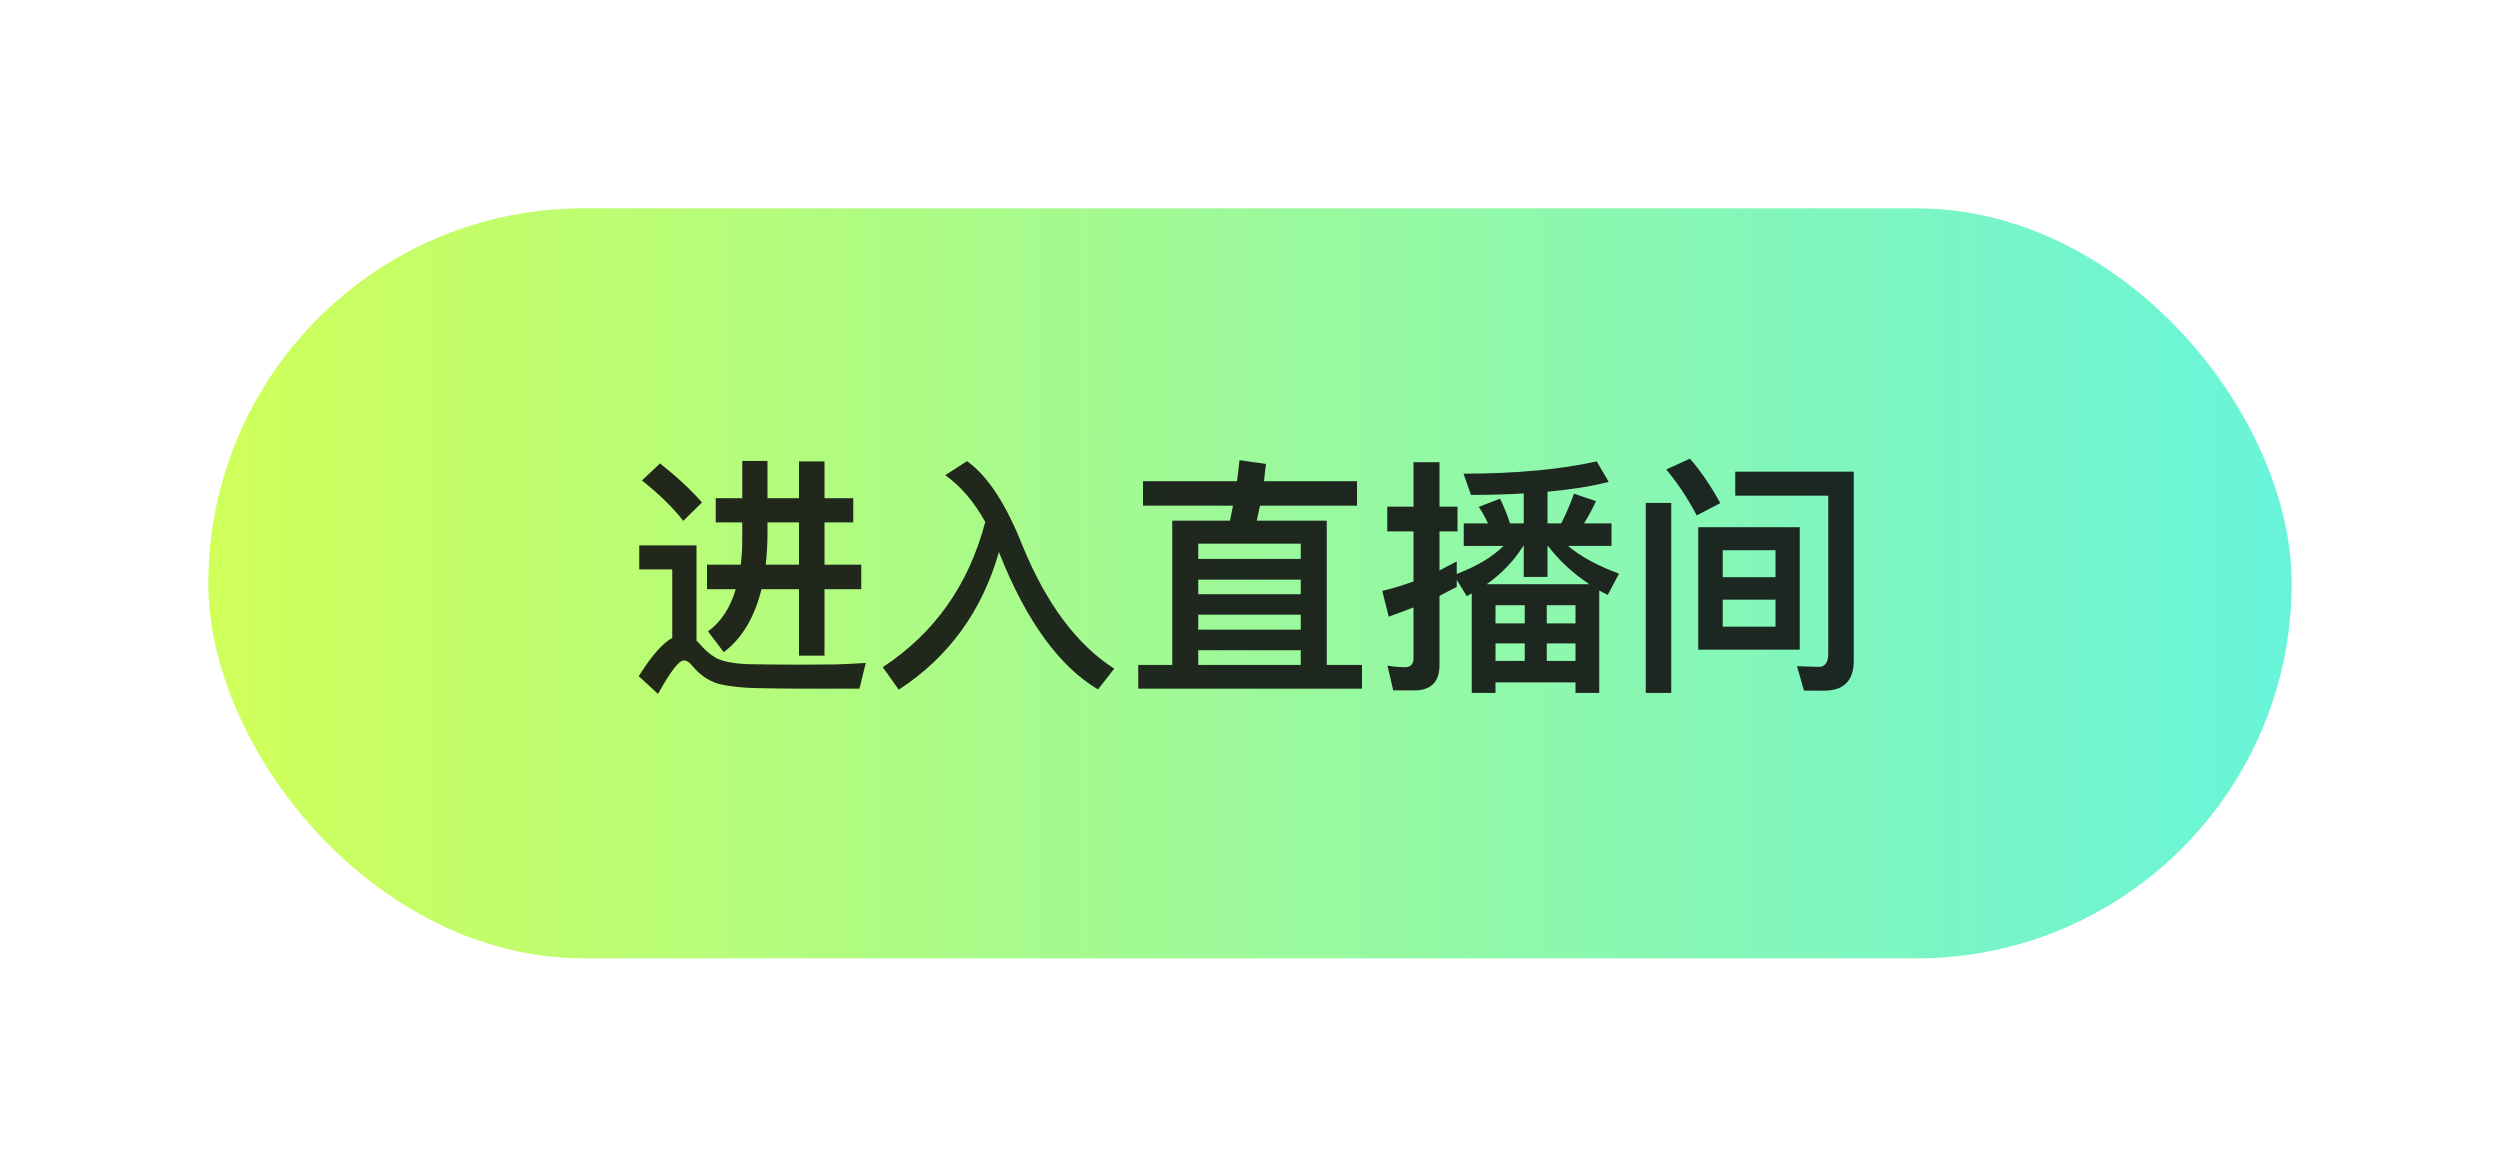
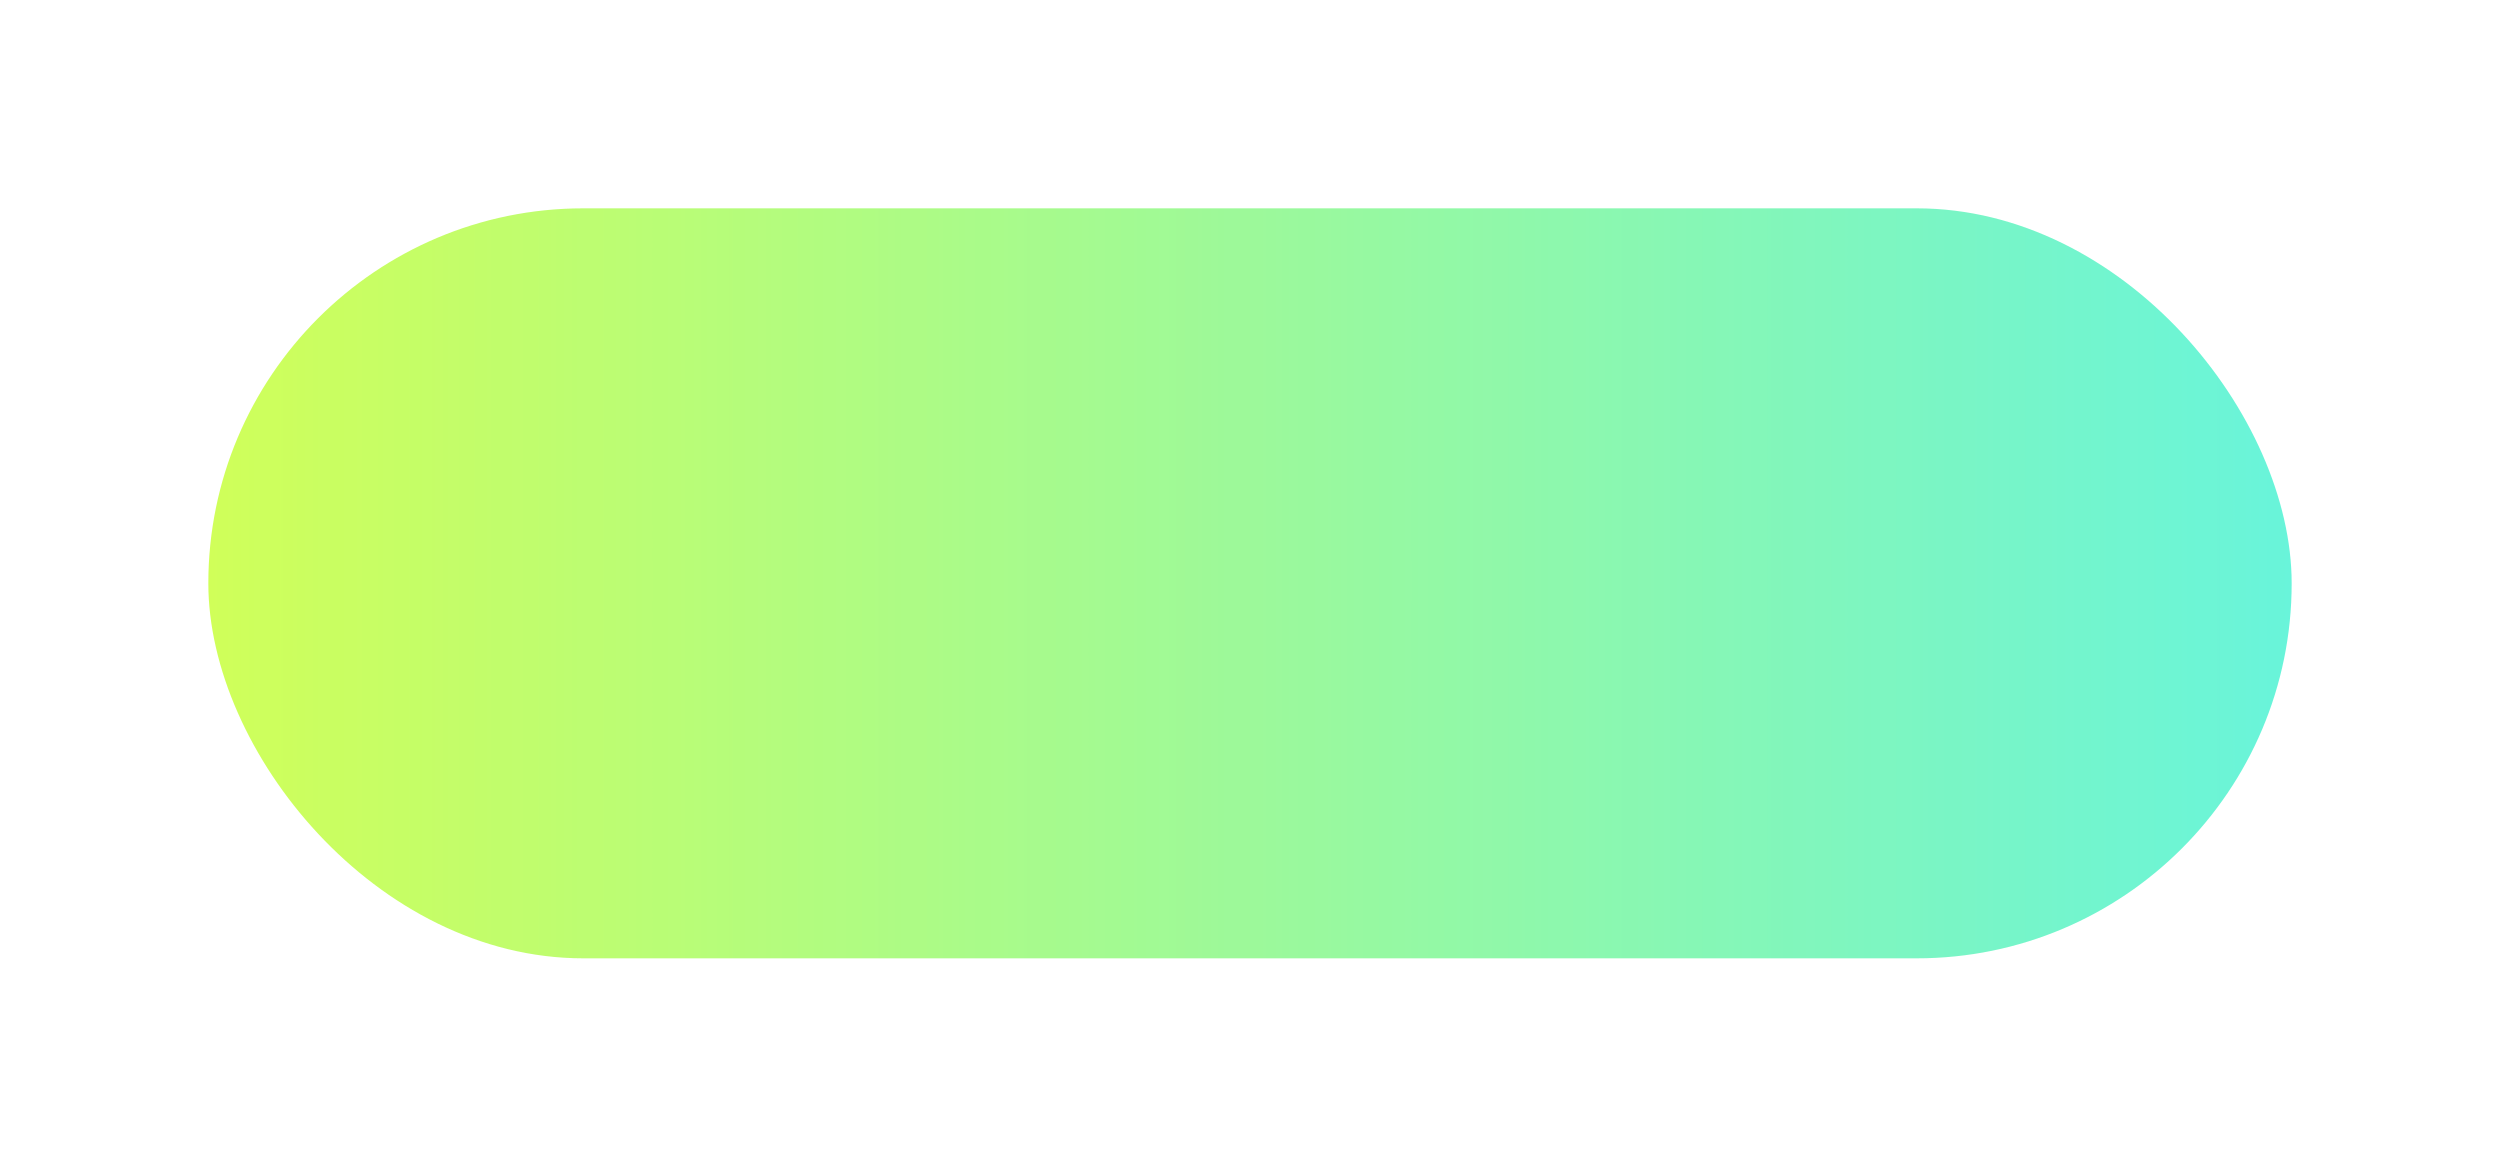
<svg xmlns="http://www.w3.org/2000/svg" width="120" height="56" viewBox="0 0 120 56" fill="none">
  <g opacity="0.8" filter="url(#filter0_d_5428_50497)">
    <rect x="10" y="10" width="100" height="36" rx="18" fill="url(#paint0_linear_5428_50497)" />
  </g>
-   <path opacity="0.9" d="M31.68 22.244C32.472 22.868 33.144 23.492 33.696 24.116L32.796 25.004C32.34 24.404 31.68 23.756 30.816 23.06L31.68 22.244ZM38.508 33.056C37.86 33.056 37.152 33.044 36.396 33.032C35.628 33.02 35.004 32.948 34.5 32.828C34.02 32.684 33.612 32.408 33.264 32C33.108 31.796 32.964 31.7 32.82 31.7C32.592 31.7 32.184 32.228 31.584 33.308L30.66 32.456C31.26 31.496 31.788 30.884 32.268 30.62V27.332H30.684V26.18H33.432V30.752L33.552 30.872C33.816 31.184 34.092 31.424 34.368 31.58C34.716 31.76 35.232 31.856 35.928 31.88C36.612 31.892 37.416 31.904 38.328 31.904C38.928 31.904 39.528 31.892 40.152 31.892C40.764 31.868 41.232 31.844 41.556 31.82L41.256 33.056H38.508ZM34.356 23.912H35.628V22.124H36.84V23.912H38.352V22.148H39.576V23.912H40.956V25.076H39.576V27.104H41.34V28.28H39.576V31.472H38.352V28.28H36.552C36.216 29.636 35.616 30.644 34.74 31.304L33.984 30.308C34.608 29.852 35.052 29.18 35.316 28.28H33.936V27.104H35.556C35.604 26.72 35.628 26.324 35.628 25.892V25.076H34.356V23.912ZM36.84 25.076V25.604C36.84 26.132 36.804 26.636 36.756 27.104H38.352V25.076H36.84ZM47.292 25.052C46.752 24.08 46.116 23.336 45.372 22.808L46.416 22.136C47.4 22.832 48.288 24.188 49.08 26.192C50.22 28.976 51.684 30.944 53.484 32.096L52.704 33.092C50.844 31.988 49.272 29.816 47.988 26.6L47.952 26.492C47.136 29.336 45.54 31.544 43.14 33.104L42.372 32.024C44.856 30.392 46.5 28.076 47.292 25.052ZM54.864 23.096H59.376C59.424 22.748 59.46 22.412 59.496 22.088L60.768 22.268C60.732 22.556 60.696 22.832 60.672 23.096H65.136V24.272H60.48C60.432 24.512 60.372 24.752 60.324 24.992H63.684V31.916H65.376V33.056H54.636V31.916H56.268V24.992H59.04L59.184 24.272H54.864V23.096ZM57.516 31.916H62.436V31.208H57.516V31.916ZM57.516 30.224H62.436V29.504H57.516V30.224ZM57.516 28.52H62.436V27.824H57.516V28.52ZM57.516 26.828H62.436V26.096H57.516V26.828ZM73.188 29.048H71.784V29.924H73.188V29.048ZM73.188 30.884H71.784V31.724H73.188V30.884ZM74.244 31.724H75.624V30.884H74.244V31.724ZM75.624 32.756H71.784V33.26H70.644V28.484L70.404 28.616L69.924 27.836V28.172C69.636 28.316 69.36 28.46 69.096 28.604V31.916C69.096 32.732 68.688 33.14 67.884 33.14H66.876L66.6 31.952C66.9 32 67.188 32.024 67.452 32.024C67.716 32.024 67.848 31.88 67.848 31.592V29.156C67.452 29.312 67.056 29.456 66.66 29.6L66.348 28.364C66.852 28.244 67.356 28.088 67.848 27.908V25.508H66.588V24.32H67.848V22.184H69.096V24.32H69.96V25.508H69.096V27.38L69.924 26.948V27.548C70.896 27.176 71.64 26.732 72.168 26.204H70.26V25.124H71.424C71.292 24.836 71.148 24.572 70.98 24.332L72 23.936C72.168 24.272 72.336 24.668 72.48 25.124H73.14V23.684C72.348 23.732 71.496 23.756 70.608 23.756L70.248 22.736C72.768 22.736 74.892 22.532 76.644 22.148L77.22 23.132C76.368 23.348 75.384 23.504 74.28 23.6V25.124H74.94C75.168 24.668 75.372 24.2 75.552 23.696L76.608 24.056C76.428 24.44 76.236 24.8 76.032 25.124H77.352V26.204H75.264C75.864 26.708 76.68 27.152 77.712 27.536L77.172 28.556C77.016 28.484 76.884 28.412 76.764 28.34V33.26H75.624V32.756ZM76.284 28.04C75.492 27.512 74.832 26.9 74.304 26.204H74.28V27.692H73.14V26.204H73.116C72.684 26.9 72.108 27.512 71.364 28.04H76.284ZM74.244 29.924H75.624V29.048H74.244V29.924ZM81.516 25.304H86.388V31.184H81.516V25.304ZM85.224 30.08V28.784H82.692V30.08H85.224ZM82.692 27.704H85.224V26.408H82.692V27.704ZM87.552 33.152H86.592L86.256 31.976L87.3 32.012C87.6 32.012 87.756 31.796 87.756 31.376V23.792H83.292V22.64H88.98V31.724C88.98 32.672 88.5 33.152 87.552 33.152ZM78.996 24.14H80.22V33.26H78.996V24.14ZM81.12 22.016C81.672 22.664 82.152 23.372 82.572 24.152L81.444 24.74C81 23.9 80.508 23.168 79.98 22.532L81.12 22.016Z" fill="#111111" />
  <defs>
    <filter id="filter0_d_5428_50497" x="0" y="0" width="120" height="56" filterUnits="userSpaceOnUse" color-interpolation-filters="sRGB">
      <feFlood flood-opacity="0" result="BackgroundImageFix" />
      <feColorMatrix in="SourceAlpha" type="matrix" values="0 0 0 0 0 0 0 0 0 0 0 0 0 0 0 0 0 0 127 0" result="hardAlpha" />
      <feOffset />
      <feGaussianBlur stdDeviation="5" />
      <feComposite in2="hardAlpha" operator="out" />
      <feColorMatrix type="matrix" values="0 0 0 0 0.161 0 0 0 0 0.992 0 0 0 0 0.313 0 0 0 1 0" />
      <feBlend mode="normal" in2="BackgroundImageFix" result="effect1_dropShadow_5428_50497" />
      <feBlend mode="normal" in="SourceGraphic" in2="effect1_dropShadow_5428_50497" result="shape" />
    </filter>
    <linearGradient id="paint0_linear_5428_50497" x1="110" y1="28" x2="10" y2="28" gradientUnits="userSpaceOnUse">
      <stop stop-color="#43F1D1" />
      <stop offset="1" stop-color="#C4FF30" />
    </linearGradient>
  </defs>
</svg>